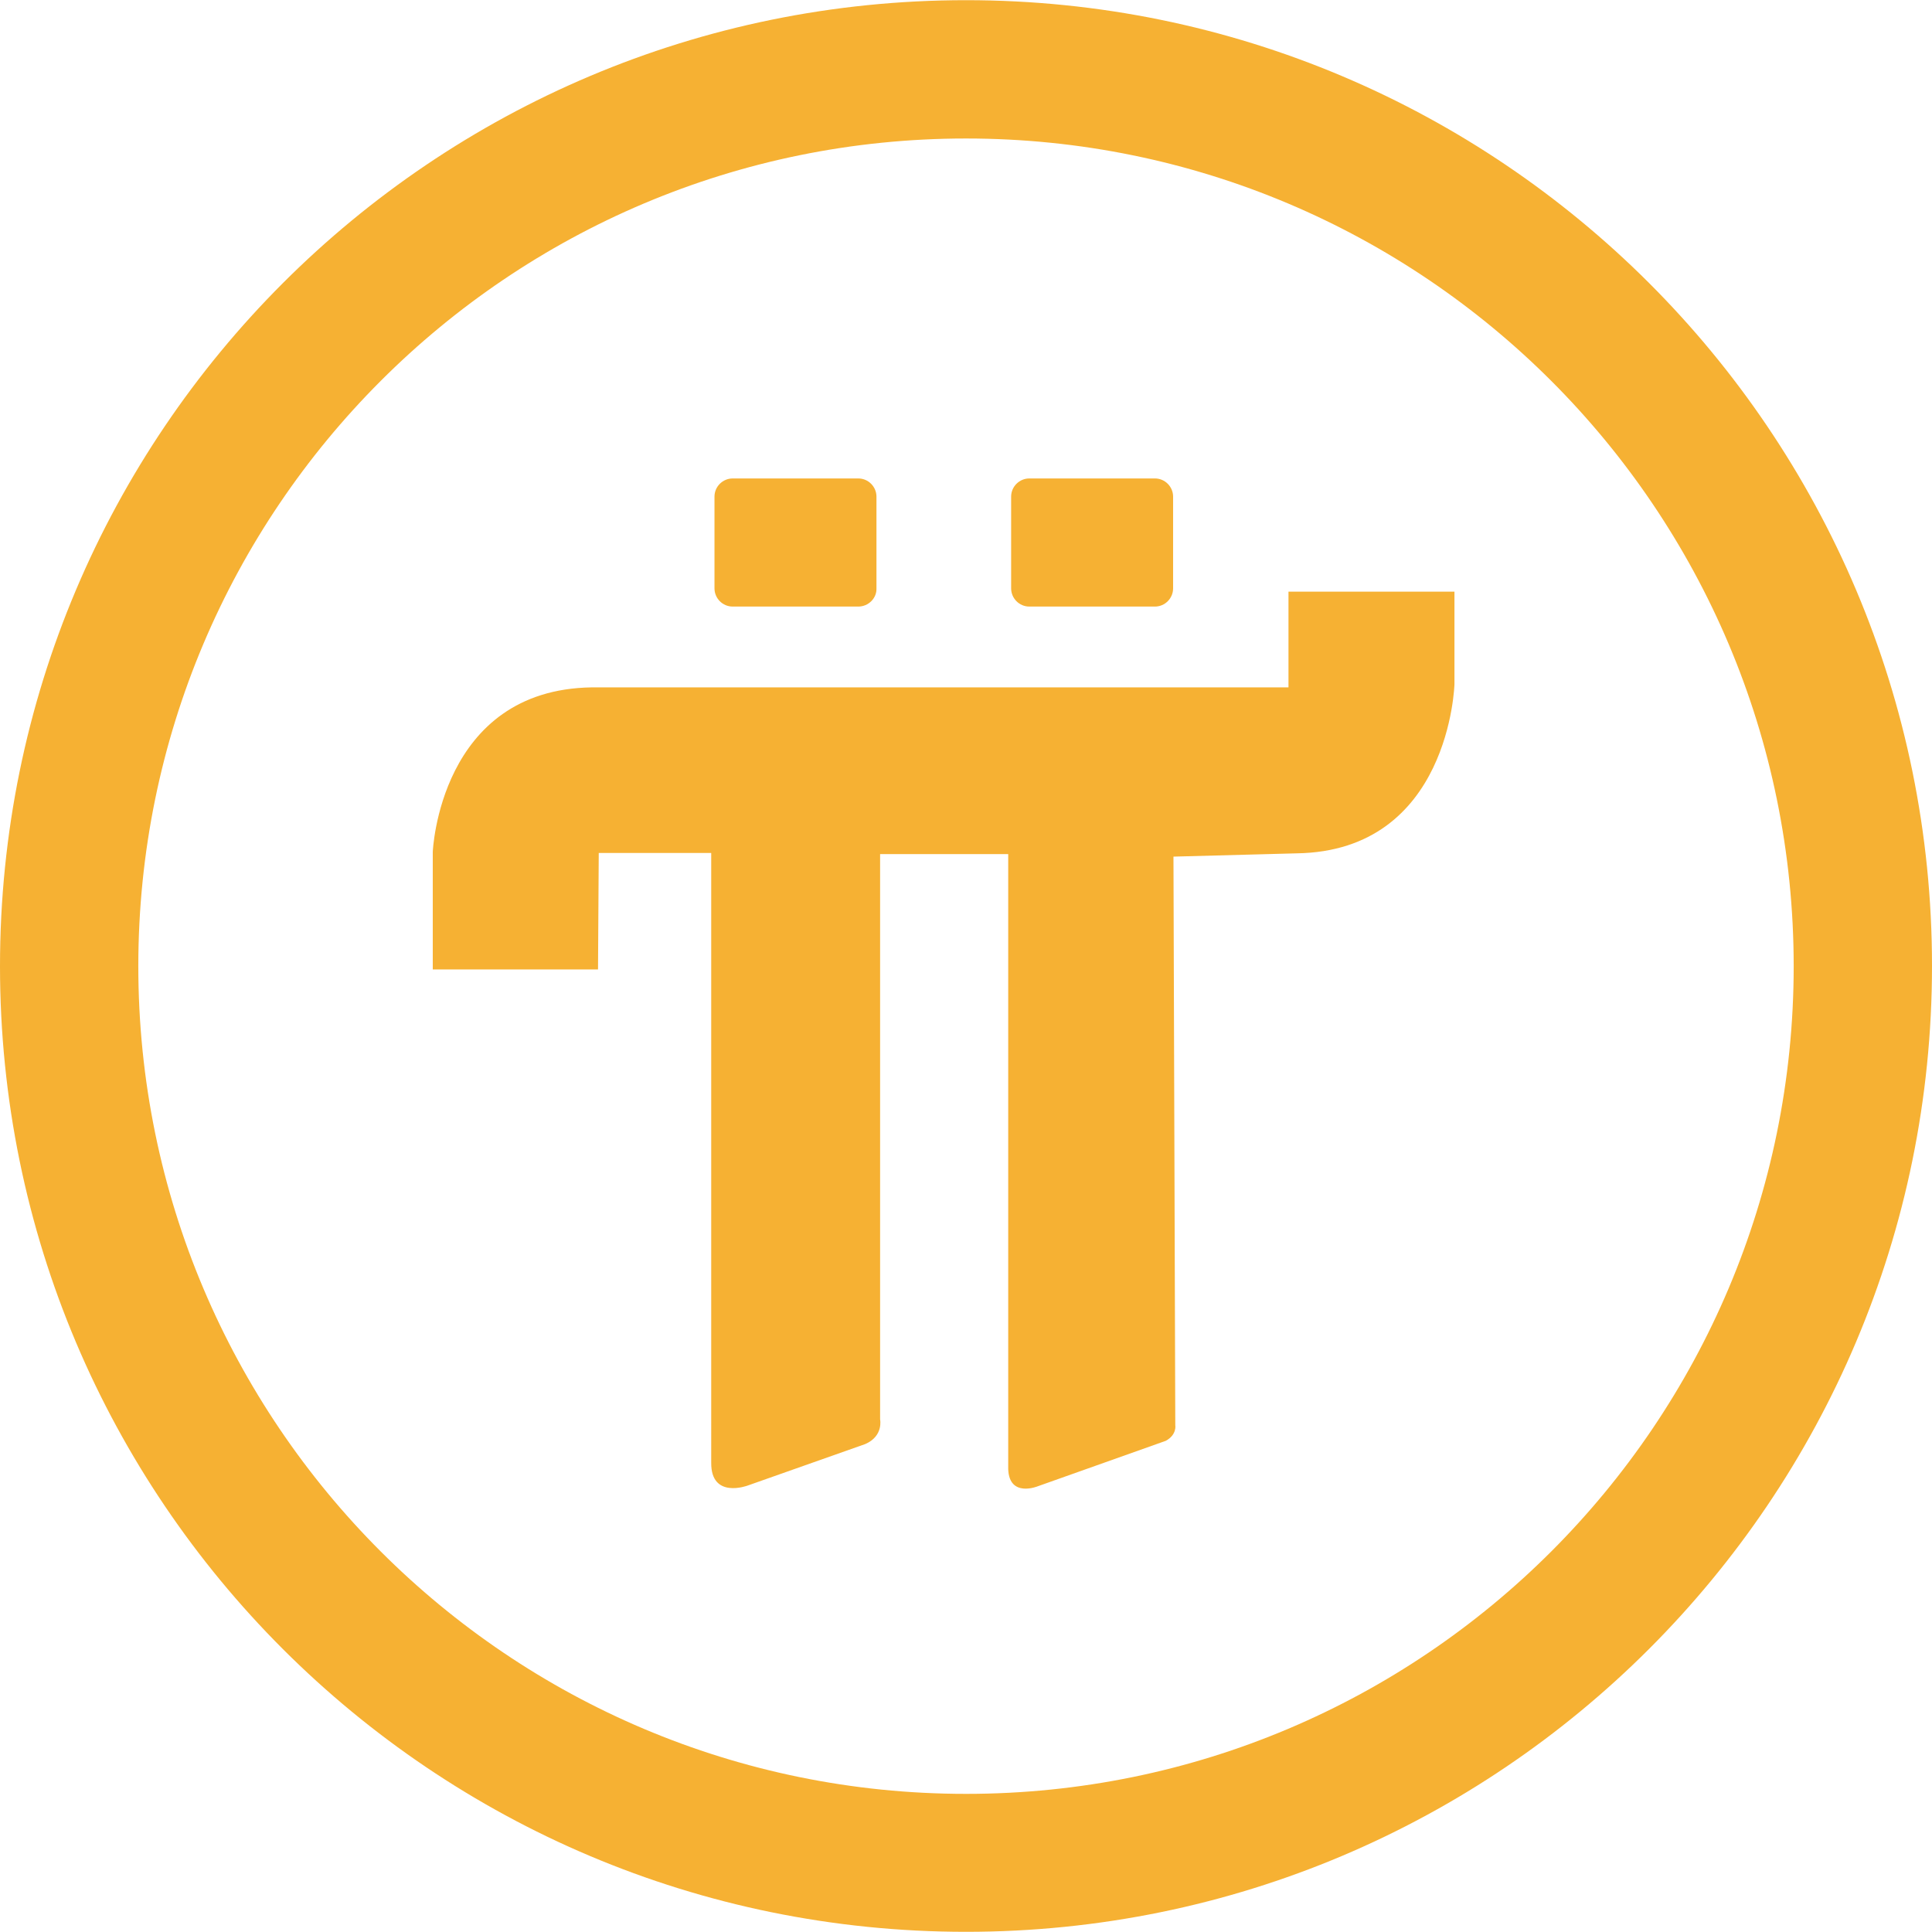
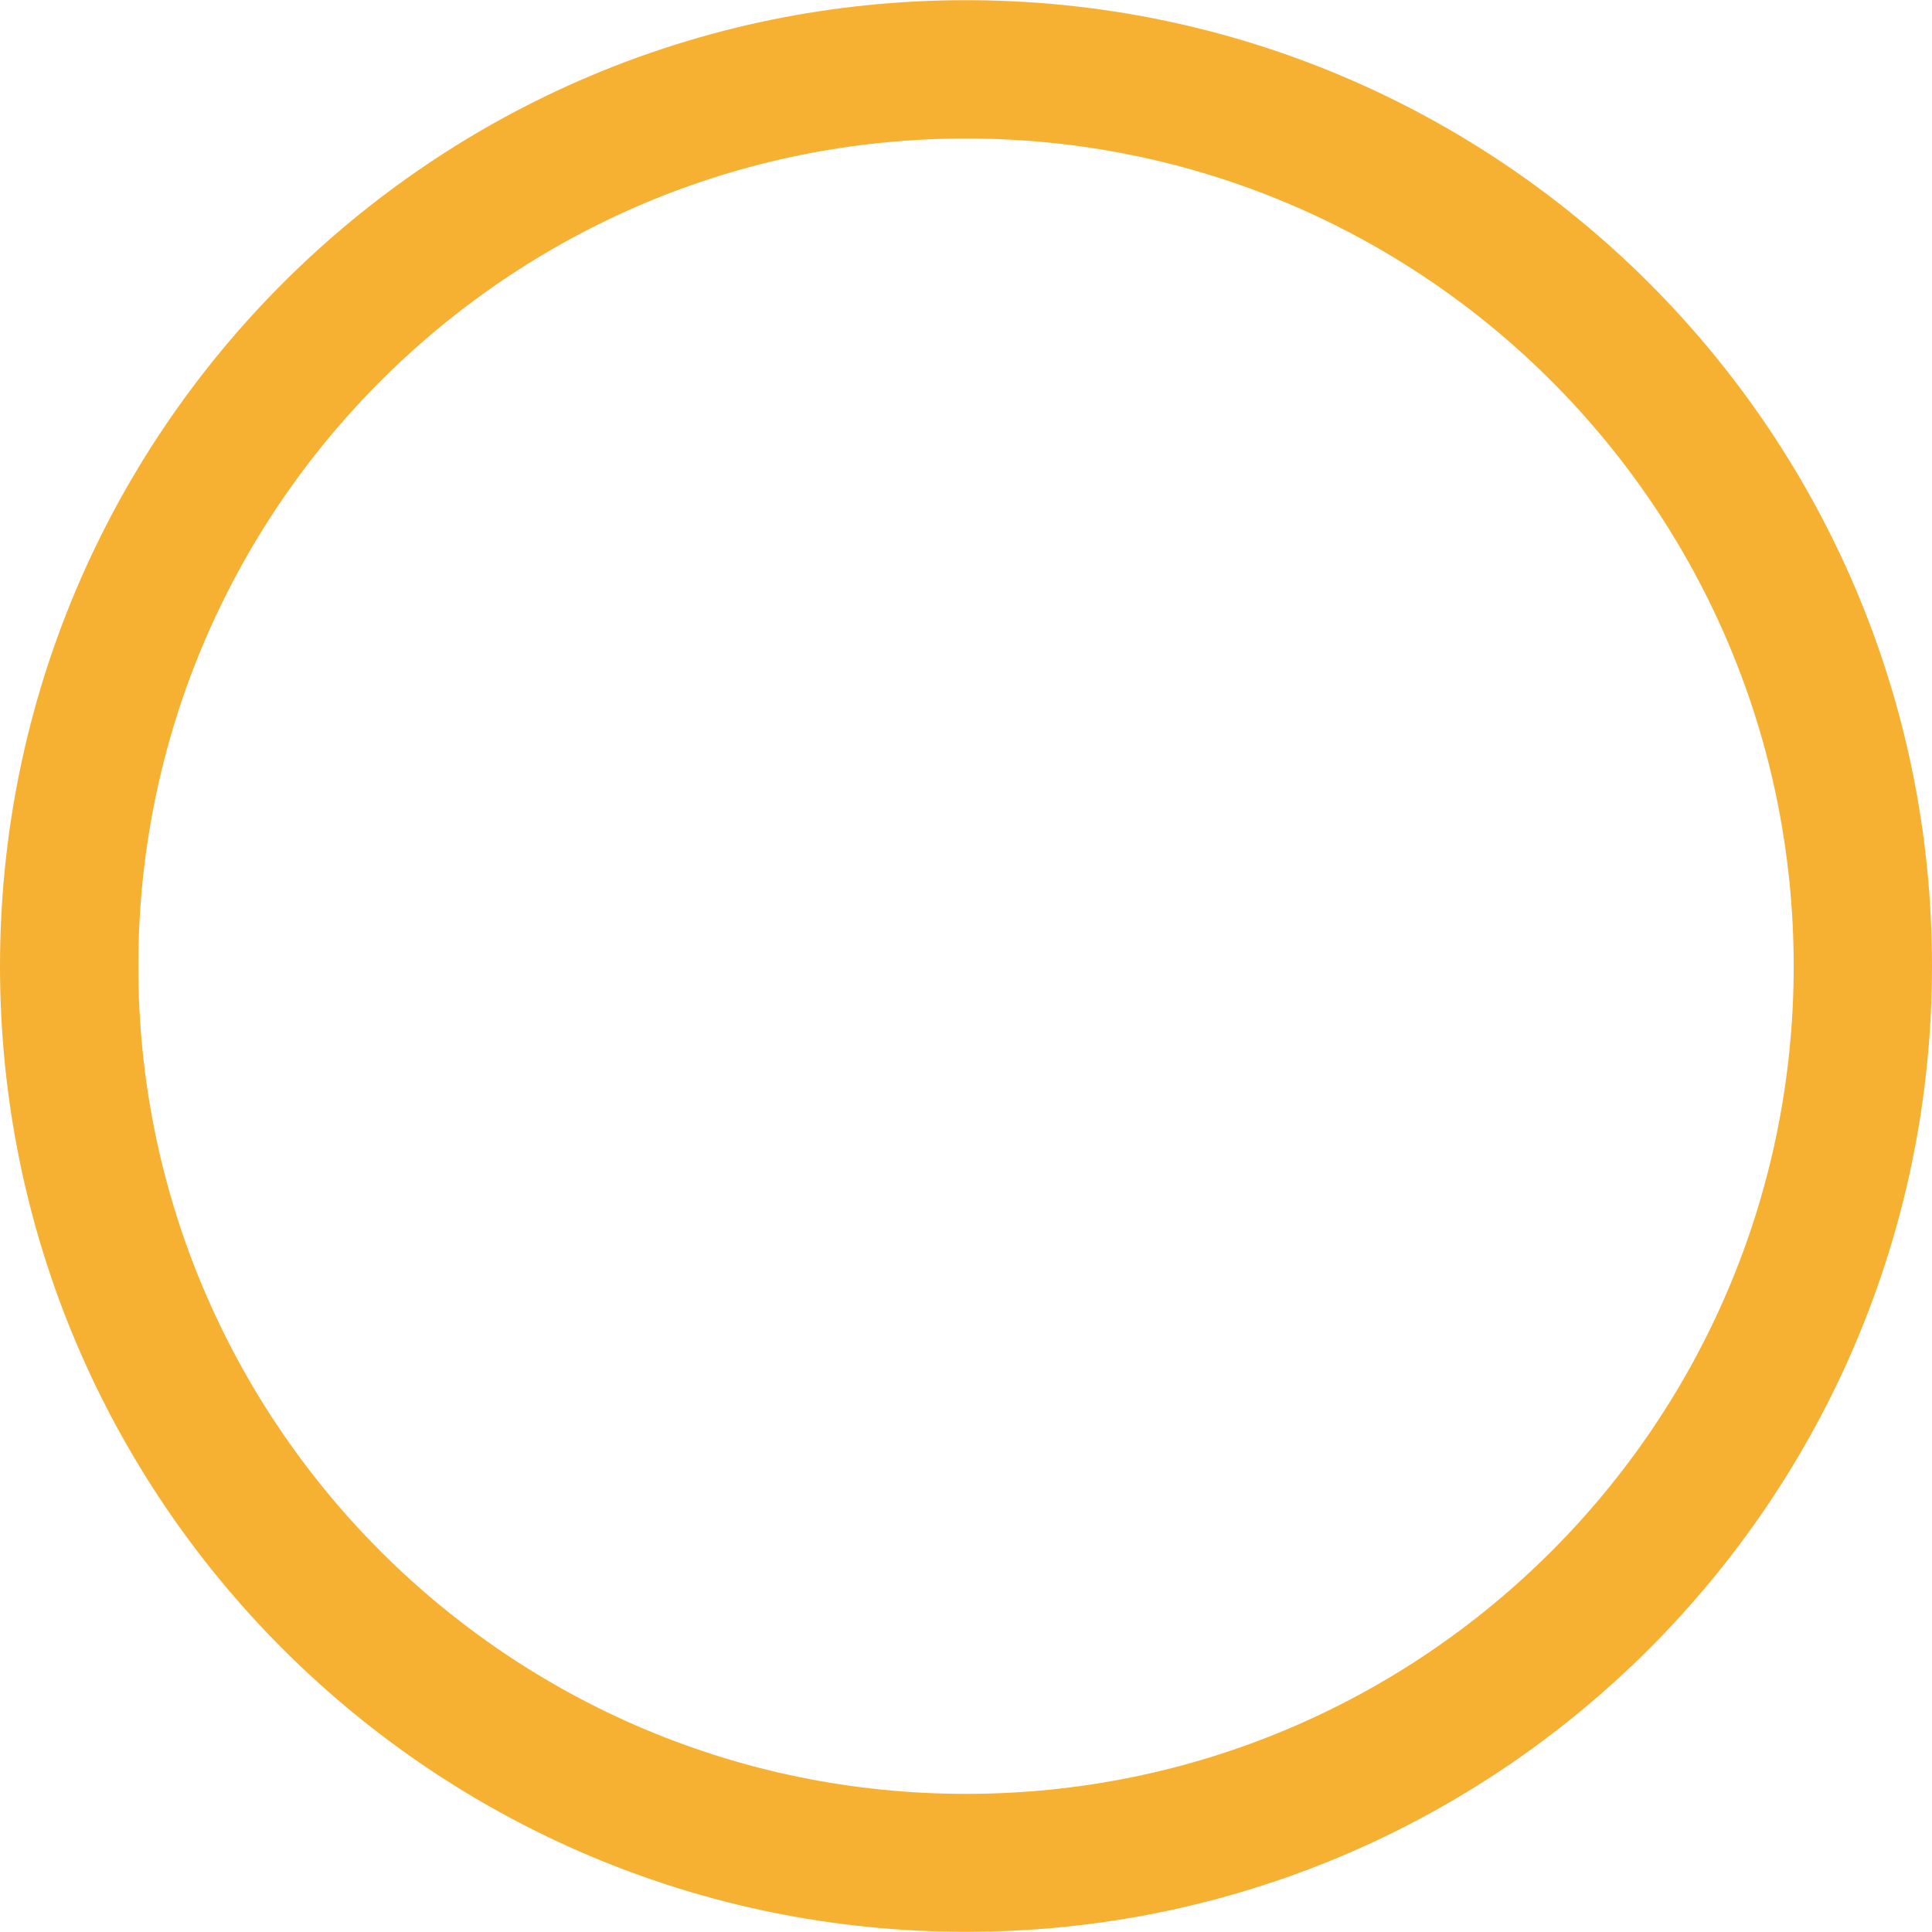
<svg xmlns="http://www.w3.org/2000/svg" viewBox="176.2 47.4 530.8 530.7" width="50" height="50">
  <circle cx="441.6" cy="312.8" fill="none" r="227.4" />
  <g fill="#f6b133">
    <path d="M441.6 47.4c-146.6 0-265.4 118.8-265.4 265.4S295 578.1 441.6 578.1 707 459.3 707 312.7 588.1 47.4 441.6 47.4zm0 492.8c-125.6 0-227.4-101.8-227.4-227.4S316 85.4 441.6 85.4 669 187.2 669 312.8 567.2 540.2 441.6 540.2z" />
-     <path d="M412 214h-34.5c-2.8 0-5-2.3-5-5v-25.2c0-2.8 2.3-5 5-5H412c2.8 0 5 2.3 5 5V209c.1 2.7-2.2 5-5 5zM493.5 214H459c-2.8 0-5-2.3-5-5v-25.2c0-2.8 2.3-5 5-5h34.5c2.8 0 5 2.3 5 5V209c0 2.7-2.2 5-5 5zM340.5 313.7h-45.4v-32.3s1.8-44.6 43.7-45.2h191.4v-26.3h45.6v25.4s-1.2 45.9-43.4 46.5l-33.8.9.5 156.2s.5 2.6-2.6 4.3l-35.2 12.5s-7.8 3.2-8.1-4.7V282H418v155.3s1 4.6-4.1 6.8l-32.3 11.4s-10.1 3.8-10-6.3V281.7h-30.9z" />
  </g>
</svg>